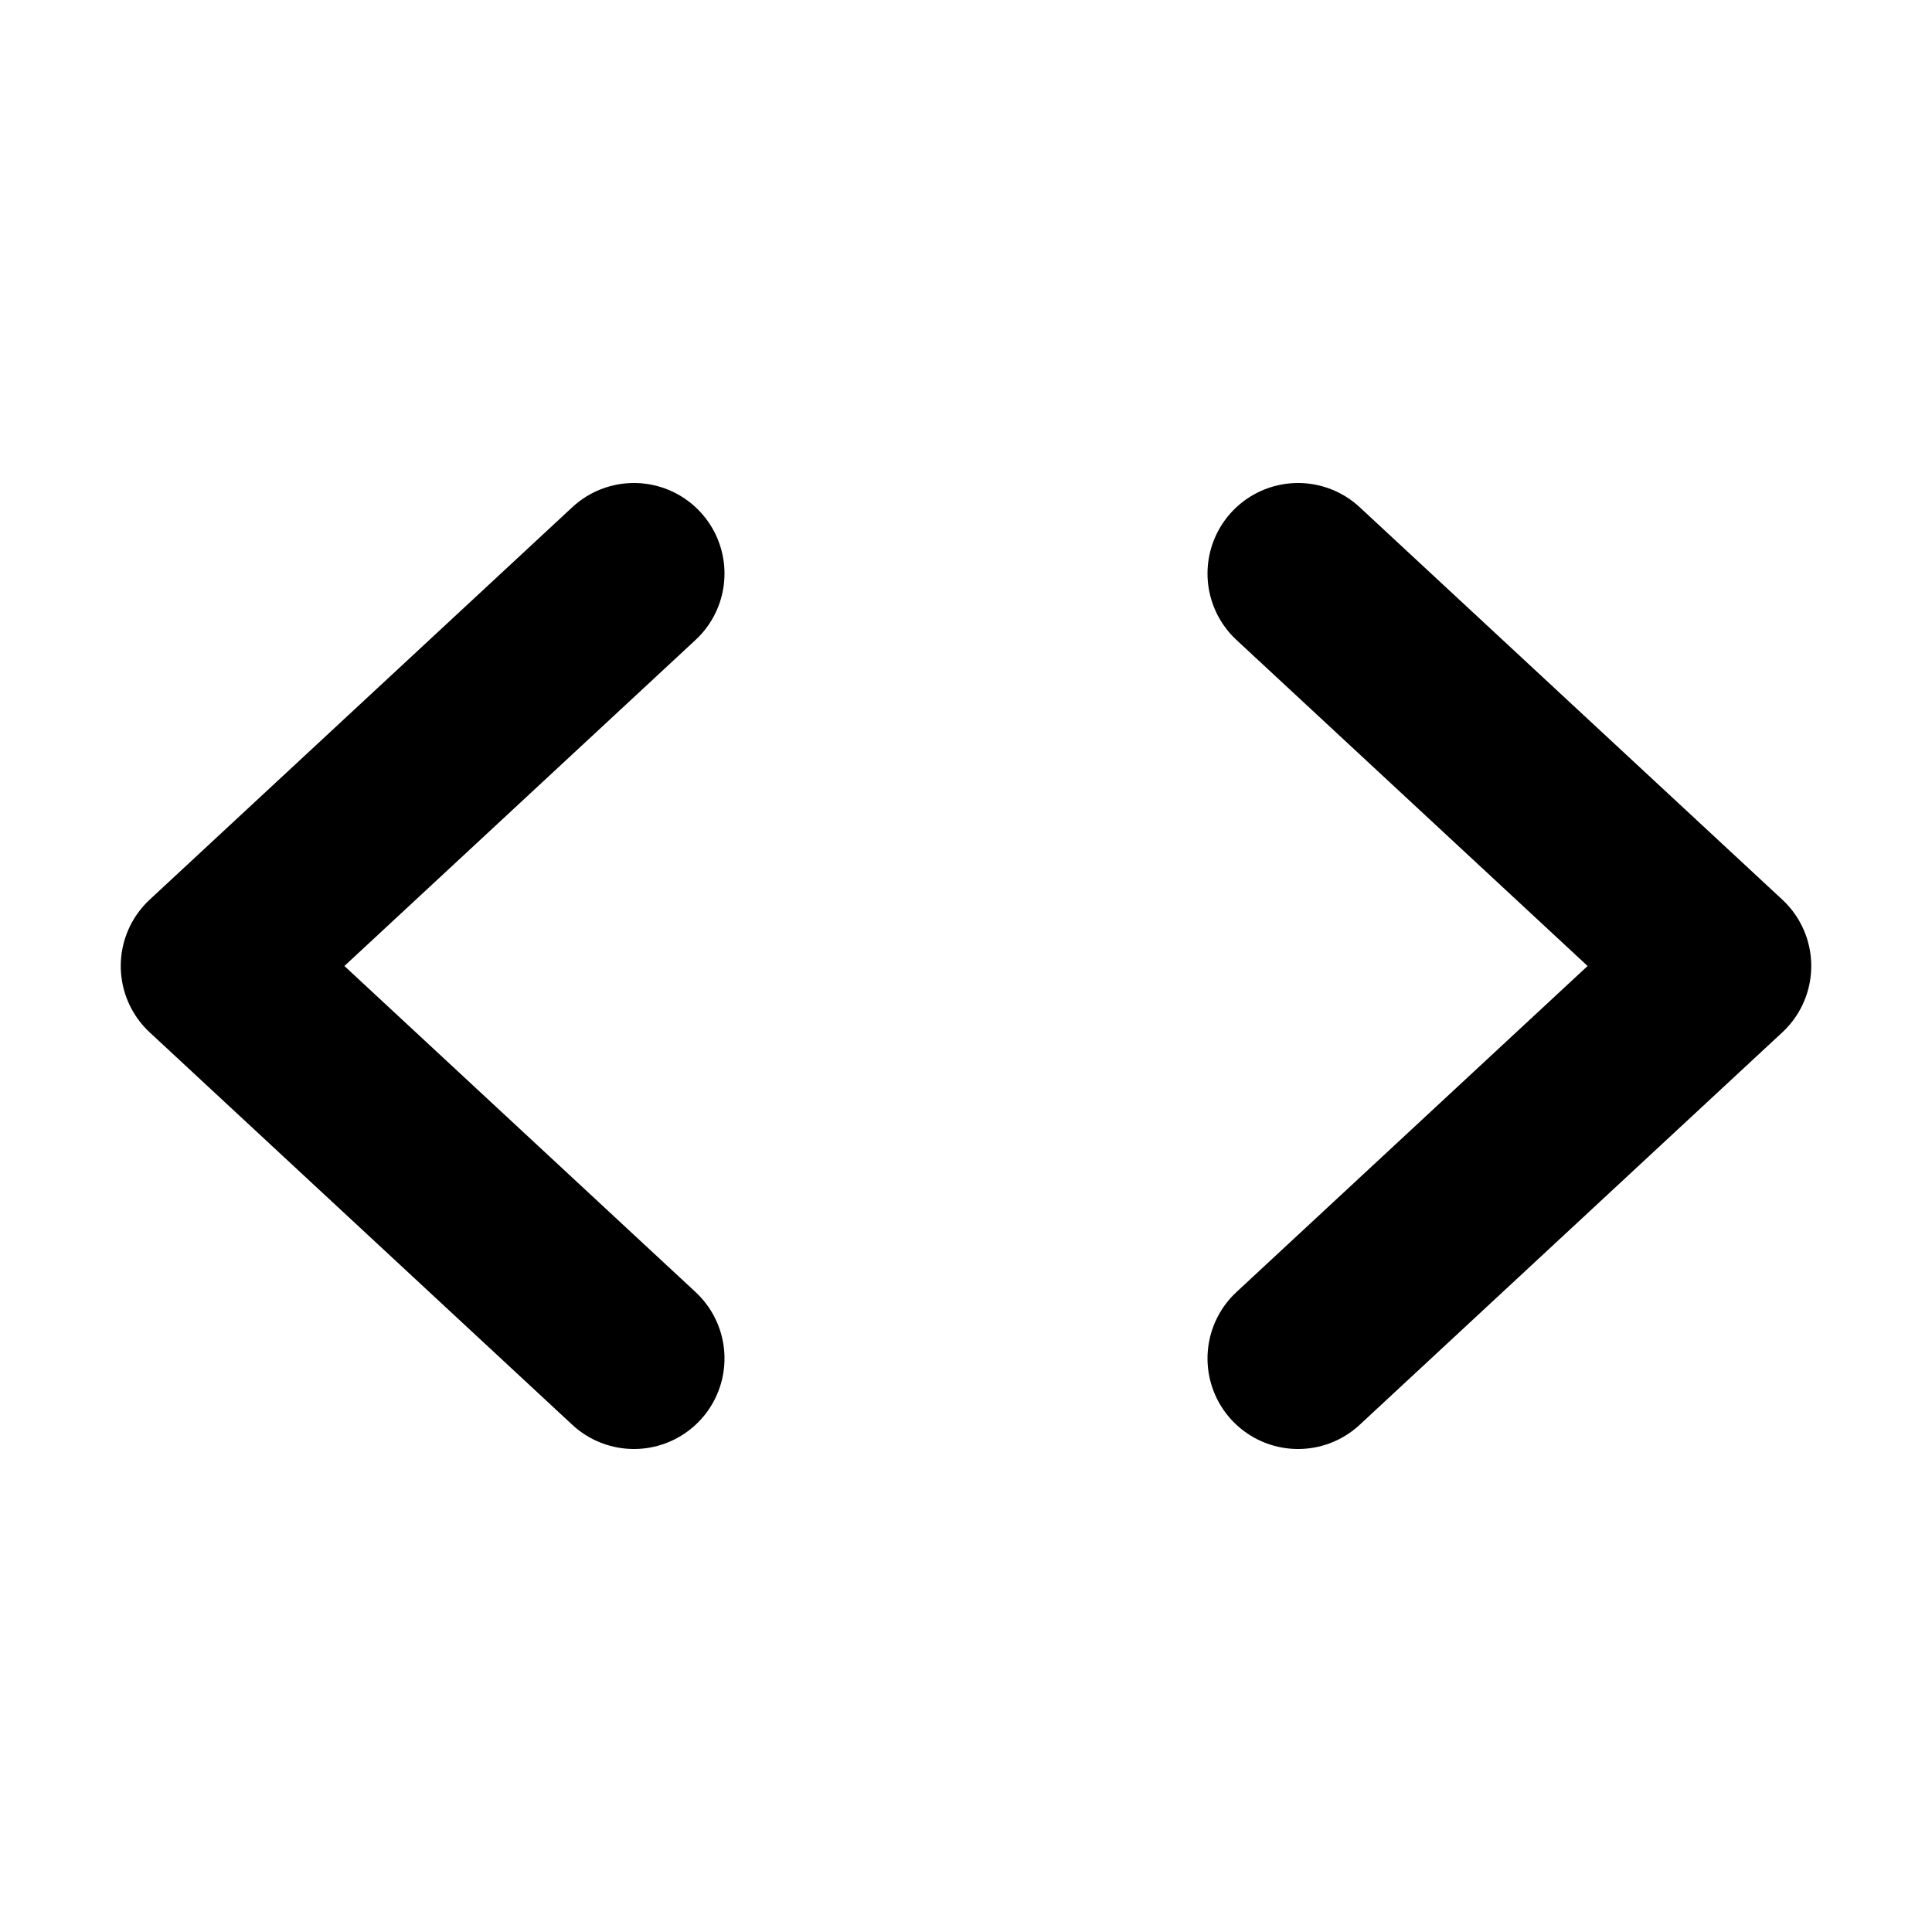
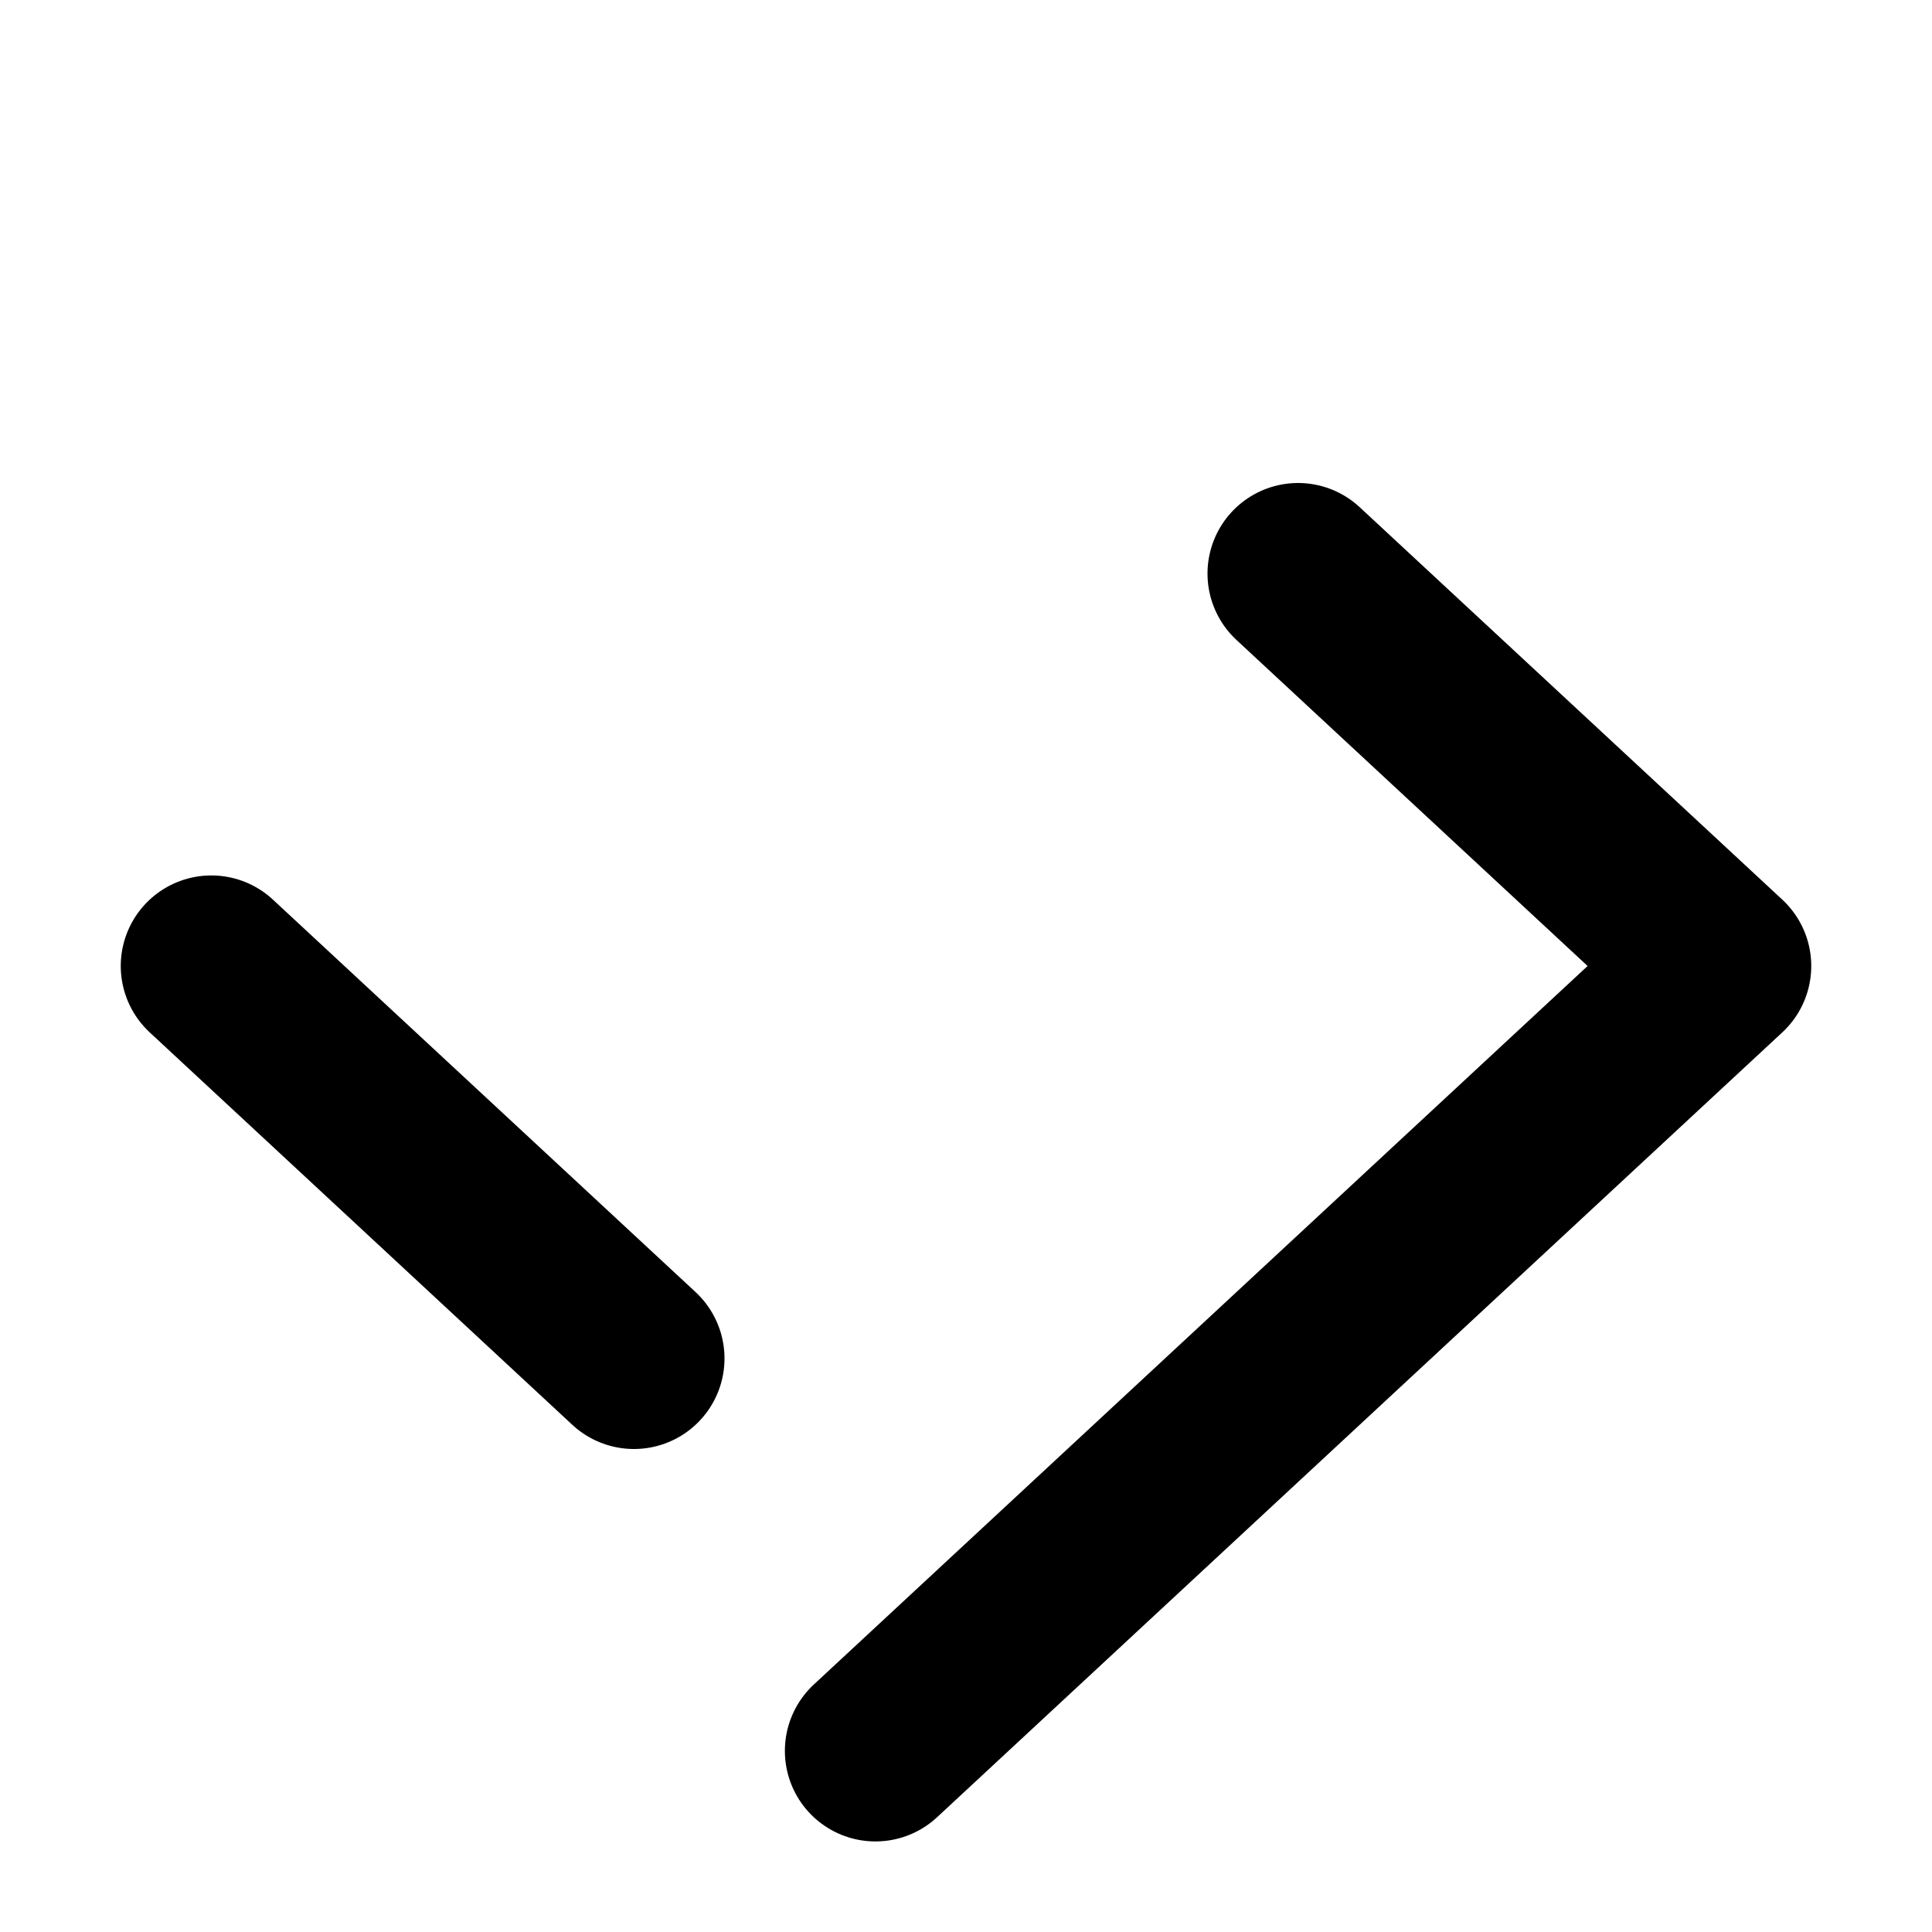
<svg xmlns="http://www.w3.org/2000/svg" width="64" height="64" viewBox="0 0 16 16" fill="none" stroke="currentColor" stroke-linecap="round" stroke-linejoin="round" stroke-width="1.5">
-   <path d="M5.25 11.25 1.75 8l3.5-3.25m5.5 6.5L14.25 8l-3.5-3.25" />
+   <path d="M5.25 11.25 1.75 8m5.5 6.5L14.25 8l-3.5-3.25" />
  <style>
        svg { color: #000; }
        @media (prefers-color-scheme: dark) {
            svg { color: #FFF; }
        }
    </style>
</svg>